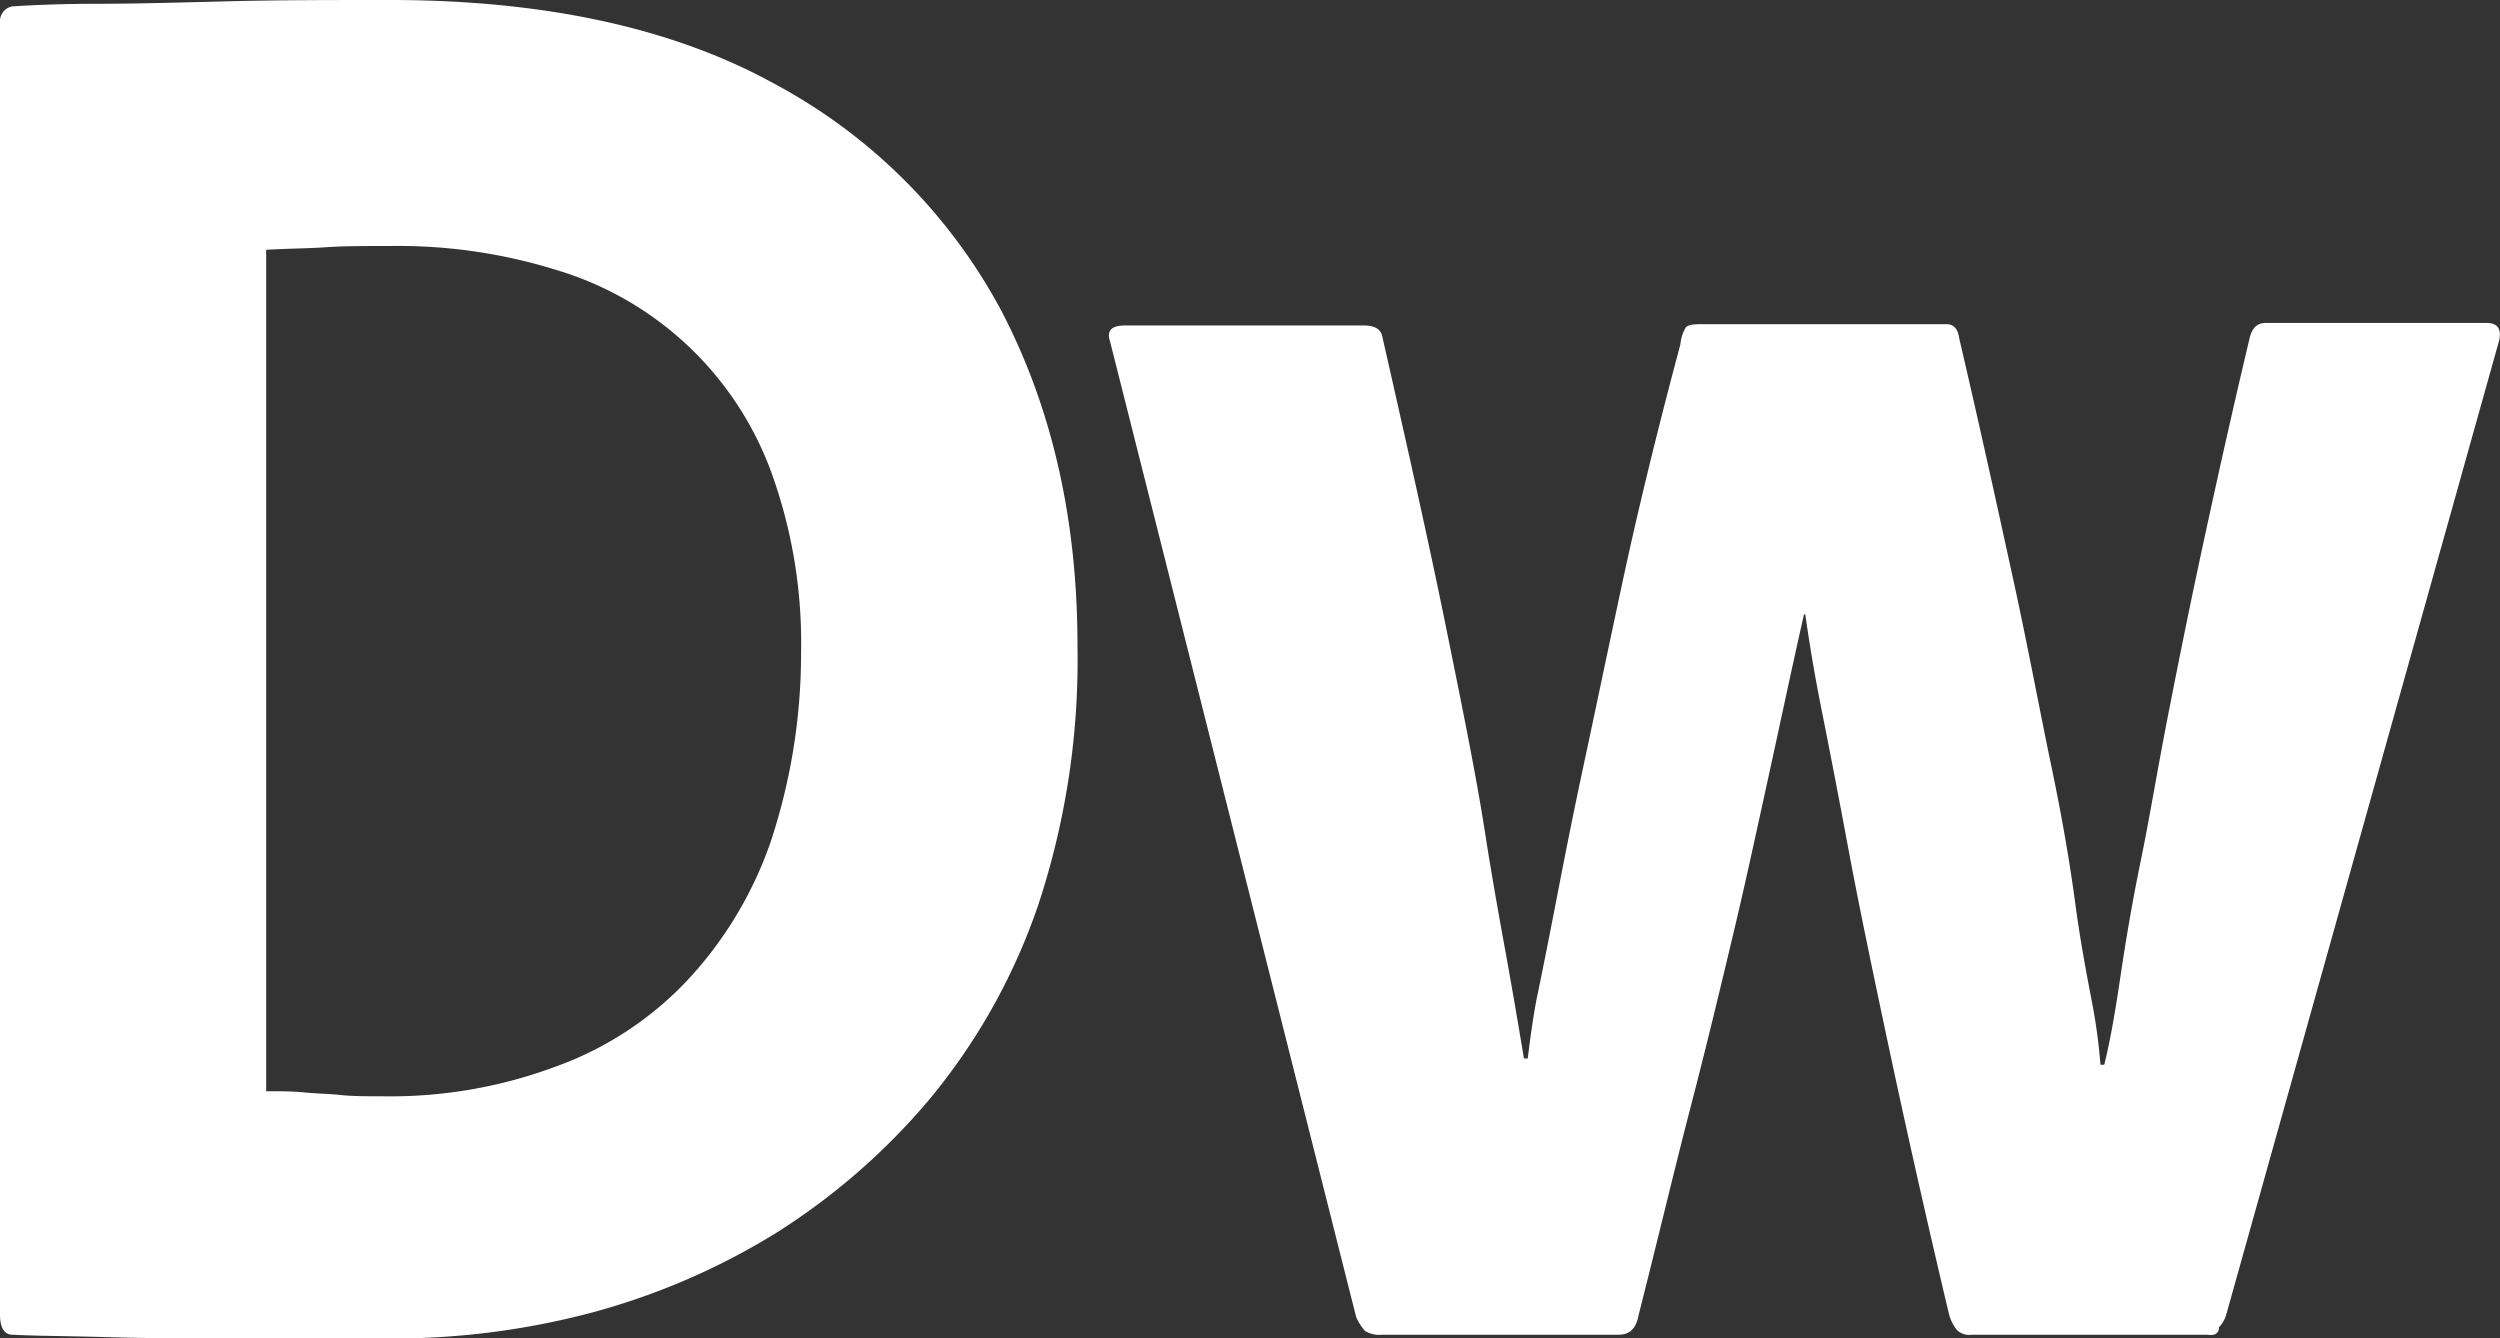
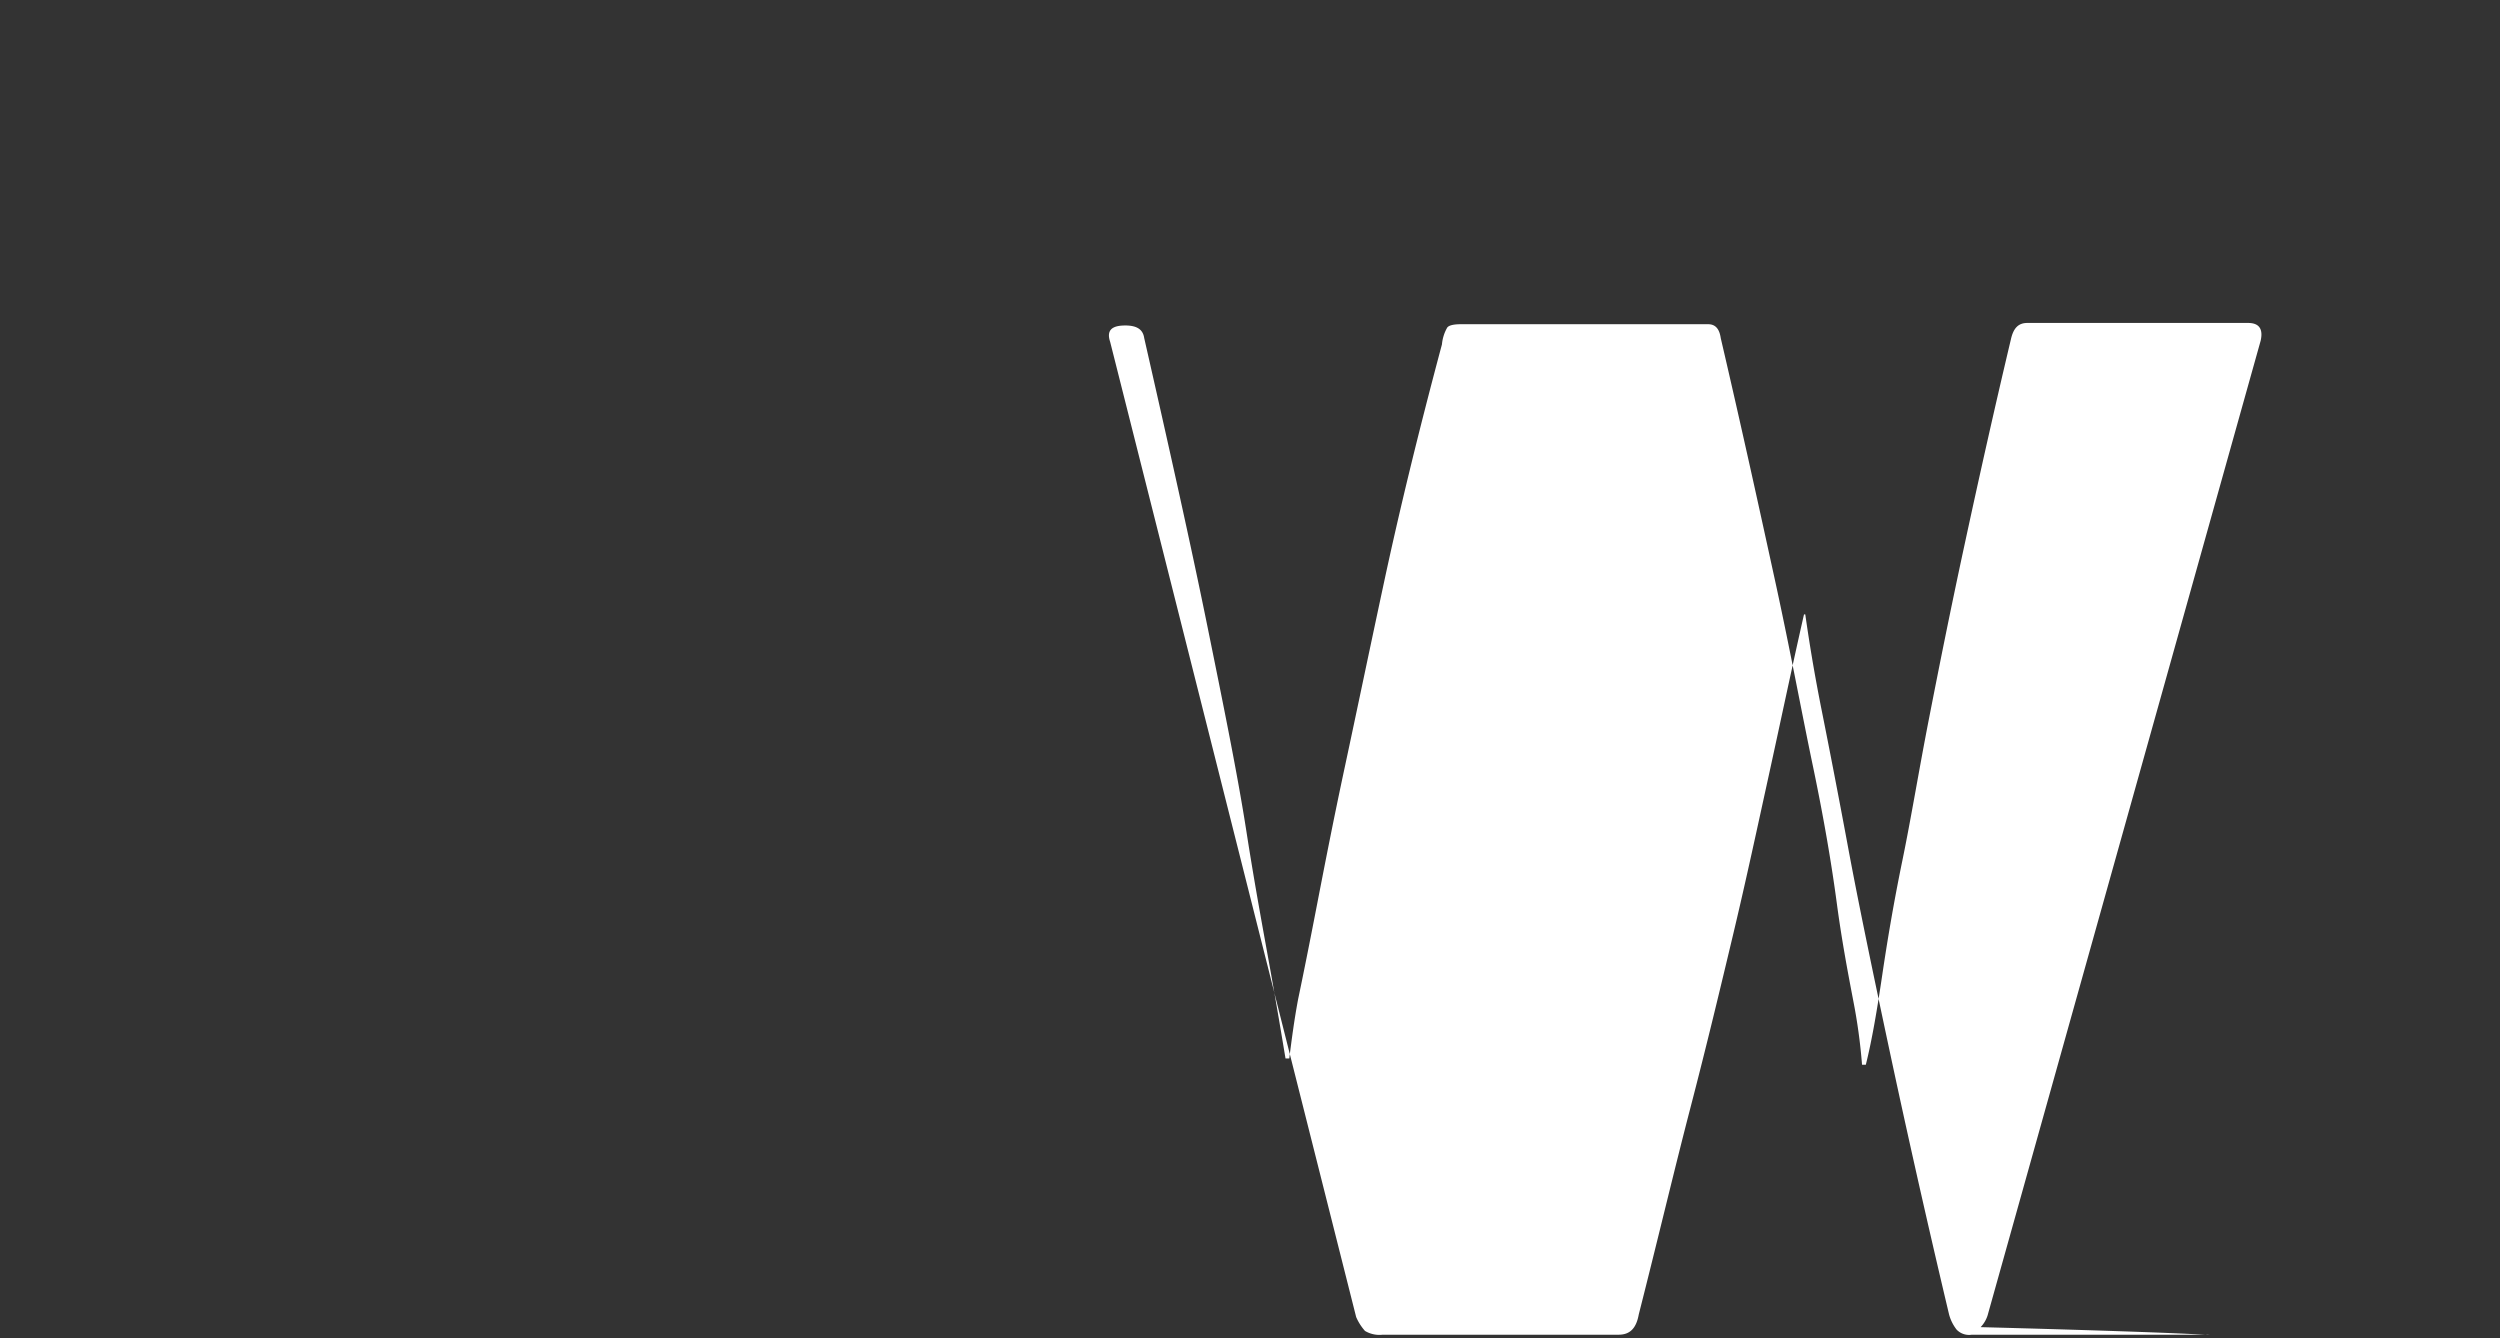
<svg xmlns="http://www.w3.org/2000/svg" viewBox="0 0 198.17 106.1">
  <rect x="0" y="0" width="198.17" height="106.1" fill="#333333" stroke="none" />
  <defs>
    <style>.cls-1{fill:#fff;}</style>
  </defs>
  <g id="Layer_2" data-name="Layer 2">
    <g id="Layer_1-2" data-name="Layer 1">
      <g id="Outlined_Mnemonics_Logos" data-name="Outlined Mnemonics Logos">
        <g id="Dw">
-           <path class="cls-1" d="M0,104.2V1.8A1.2,1.2,0,0,1,1,.5h.1C2.61.4,4.91.3,7.81.3s6.4-.1,10.4-.2,8.2-.1,12.7-.1c12.2,0,22.4,2.2,30.4,6.6a43.85,43.85,0,0,1,18.1,18.1c4,7.7,6,16.5,6,26.5a61.83,61.83,0,0,1-3.1,20.5,48.72,48.72,0,0,1-8.6,15.4,52.35,52.35,0,0,1-12.3,10.7,54.86,54.86,0,0,1-14.7,6.3,61.38,61.38,0,0,1-15.4,2H20c-4,0-7.8,0-11.2-.1s-6.1-.1-7.8-.2C.31,105.8,0,105.2,0,104.2Zm21.1-84.4V86.5c1.1,0,2.1,0,3.1.1s1.9.1,2.8.2,2.1.1,3.3.1a37.42,37.42,0,0,0,13.6-2.3,26.84,26.84,0,0,0,10.5-6.8,30.88,30.88,0,0,0,6.7-11.1,47.57,47.57,0,0,0,2.4-15,39.74,39.74,0,0,0-2.3-14.1,26.08,26.08,0,0,0-17.1-16.2,42.18,42.18,0,0,0-13.2-1.9c-2,0-3.7,0-5.1.1s-3,.1-4.7.2Z" />
-           <path class="cls-1" d="M175,105.8h-18.7a1.37,1.37,0,0,1-1.2-.4,3.38,3.38,0,0,1-.6-1.2c-1.9-8-3.5-15.2-4.8-21.3s-2.4-11.4-3.2-15.7-1.5-7.9-2.1-10.9-1-5.5-1.3-7.6H143c-1,4.4-1.9,8.7-2.8,12.8s-1.8,8.3-2.8,12.5-2.1,8.8-3.4,13.8-2.6,10.5-4.1,16.4c-.2,1.1-.7,1.6-1.6,1.6h-18.7a2.23,2.23,0,0,1-1.4-.3,4.13,4.13,0,0,1-.7-1.1L88,27.1c-.3-.9.1-1.3,1.2-1.3h18.9c.9,0,1.4.3,1.5,1,2,8.8,3.7,16.4,5,22.8s2.4,11.8,3.1,16.3,1.4,8.2,1.9,11,.9,5.2,1.2,7h.3c.2-1.6.4-3.1.7-4.7q.6-2.85,1.5-7.5c.6-3.1,1.3-6.7,2.2-10.9s1.9-9,3.1-14.6,2.7-11.8,4.6-18.9a3.26,3.26,0,0,1,.4-1.3c.1-.2.5-.3,1.1-.3h19.6c.6,0,.9.4,1,1.1,1.7,7.3,3.1,13.7,4.3,19.2s2.1,10.4,3,14.7,1.5,7.9,1.9,10.9.9,5.6,1.3,7.7a44.62,44.62,0,0,1,.7,5.1h.3c.5-2,.9-4.4,1.3-7.1s.9-5.7,1.6-9.1,1.3-7.1,2.1-11.2,1.7-8.6,2.8-13.7,2.3-10.5,3.7-16.4c.2-.9.6-1.3,1.3-1.3h17.5c.9,0,1.2.5,1,1.4l-21.6,77.1a2.38,2.38,0,0,1-.6,1.1C175.91,105.7,175.51,105.9,175,105.8Z" />
+           <path class="cls-1" d="M175,105.8h-18.7a1.37,1.37,0,0,1-1.2-.4,3.38,3.38,0,0,1-.6-1.2c-1.9-8-3.5-15.2-4.8-21.3s-2.4-11.4-3.2-15.7-1.5-7.9-2.1-10.9-1-5.5-1.3-7.6H143c-1,4.4-1.9,8.7-2.8,12.8s-1.8,8.3-2.8,12.5-2.1,8.8-3.4,13.8-2.6,10.5-4.1,16.4c-.2,1.1-.7,1.6-1.6,1.6h-18.7a2.23,2.23,0,0,1-1.4-.3,4.13,4.13,0,0,1-.7-1.1L88,27.1c-.3-.9.1-1.3,1.2-1.3c.9,0,1.4.3,1.5,1,2,8.8,3.7,16.4,5,22.8s2.4,11.8,3.1,16.3,1.4,8.2,1.9,11,.9,5.2,1.2,7h.3c.2-1.6.4-3.1.7-4.7q.6-2.85,1.5-7.5c.6-3.1,1.3-6.7,2.2-10.9s1.9-9,3.1-14.6,2.7-11.8,4.6-18.9a3.26,3.26,0,0,1,.4-1.3c.1-.2.5-.3,1.1-.3h19.6c.6,0,.9.4,1,1.1,1.7,7.3,3.1,13.7,4.3,19.2s2.1,10.4,3,14.7,1.5,7.9,1.9,10.9.9,5.6,1.3,7.7a44.62,44.62,0,0,1,.7,5.1h.3c.5-2,.9-4.4,1.3-7.1s.9-5.7,1.6-9.1,1.3-7.1,2.1-11.2,1.7-8.6,2.8-13.7,2.3-10.5,3.7-16.4c.2-.9.6-1.3,1.3-1.3h17.5c.9,0,1.2.5,1,1.4l-21.6,77.1a2.38,2.38,0,0,1-.6,1.1C175.91,105.7,175.51,105.9,175,105.8Z" />
        </g>
      </g>
    </g>
  </g>
</svg>